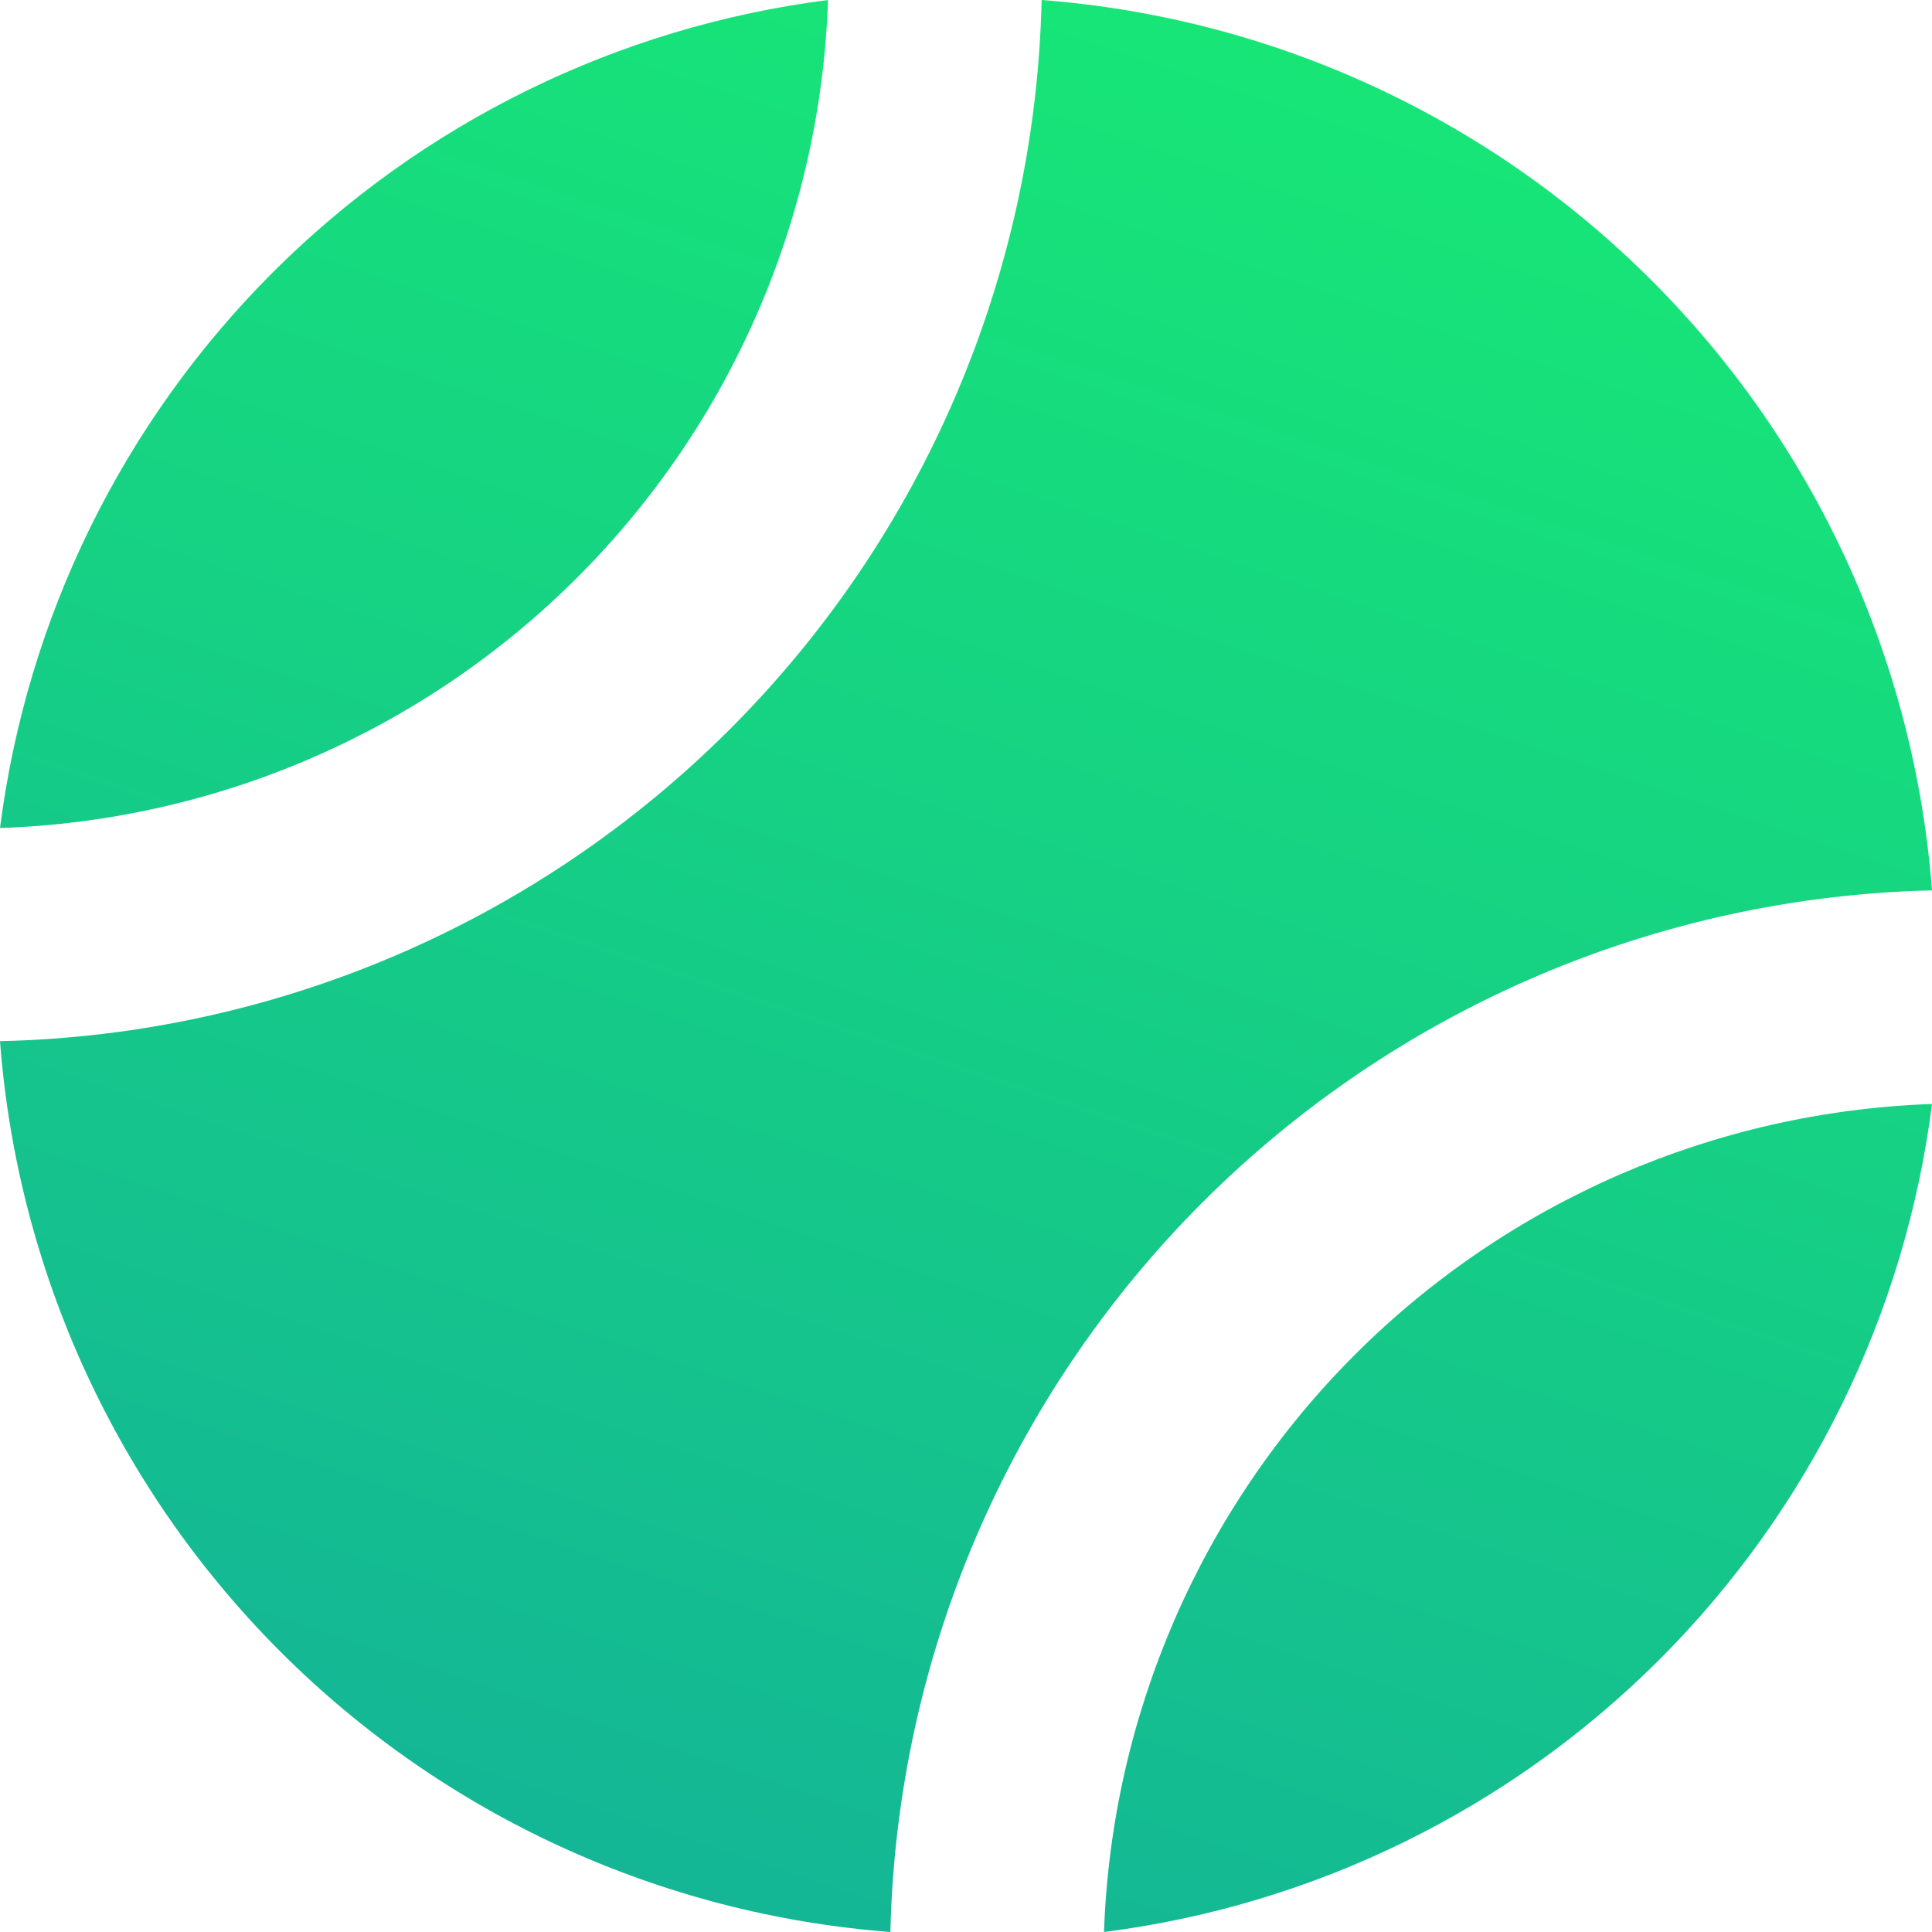
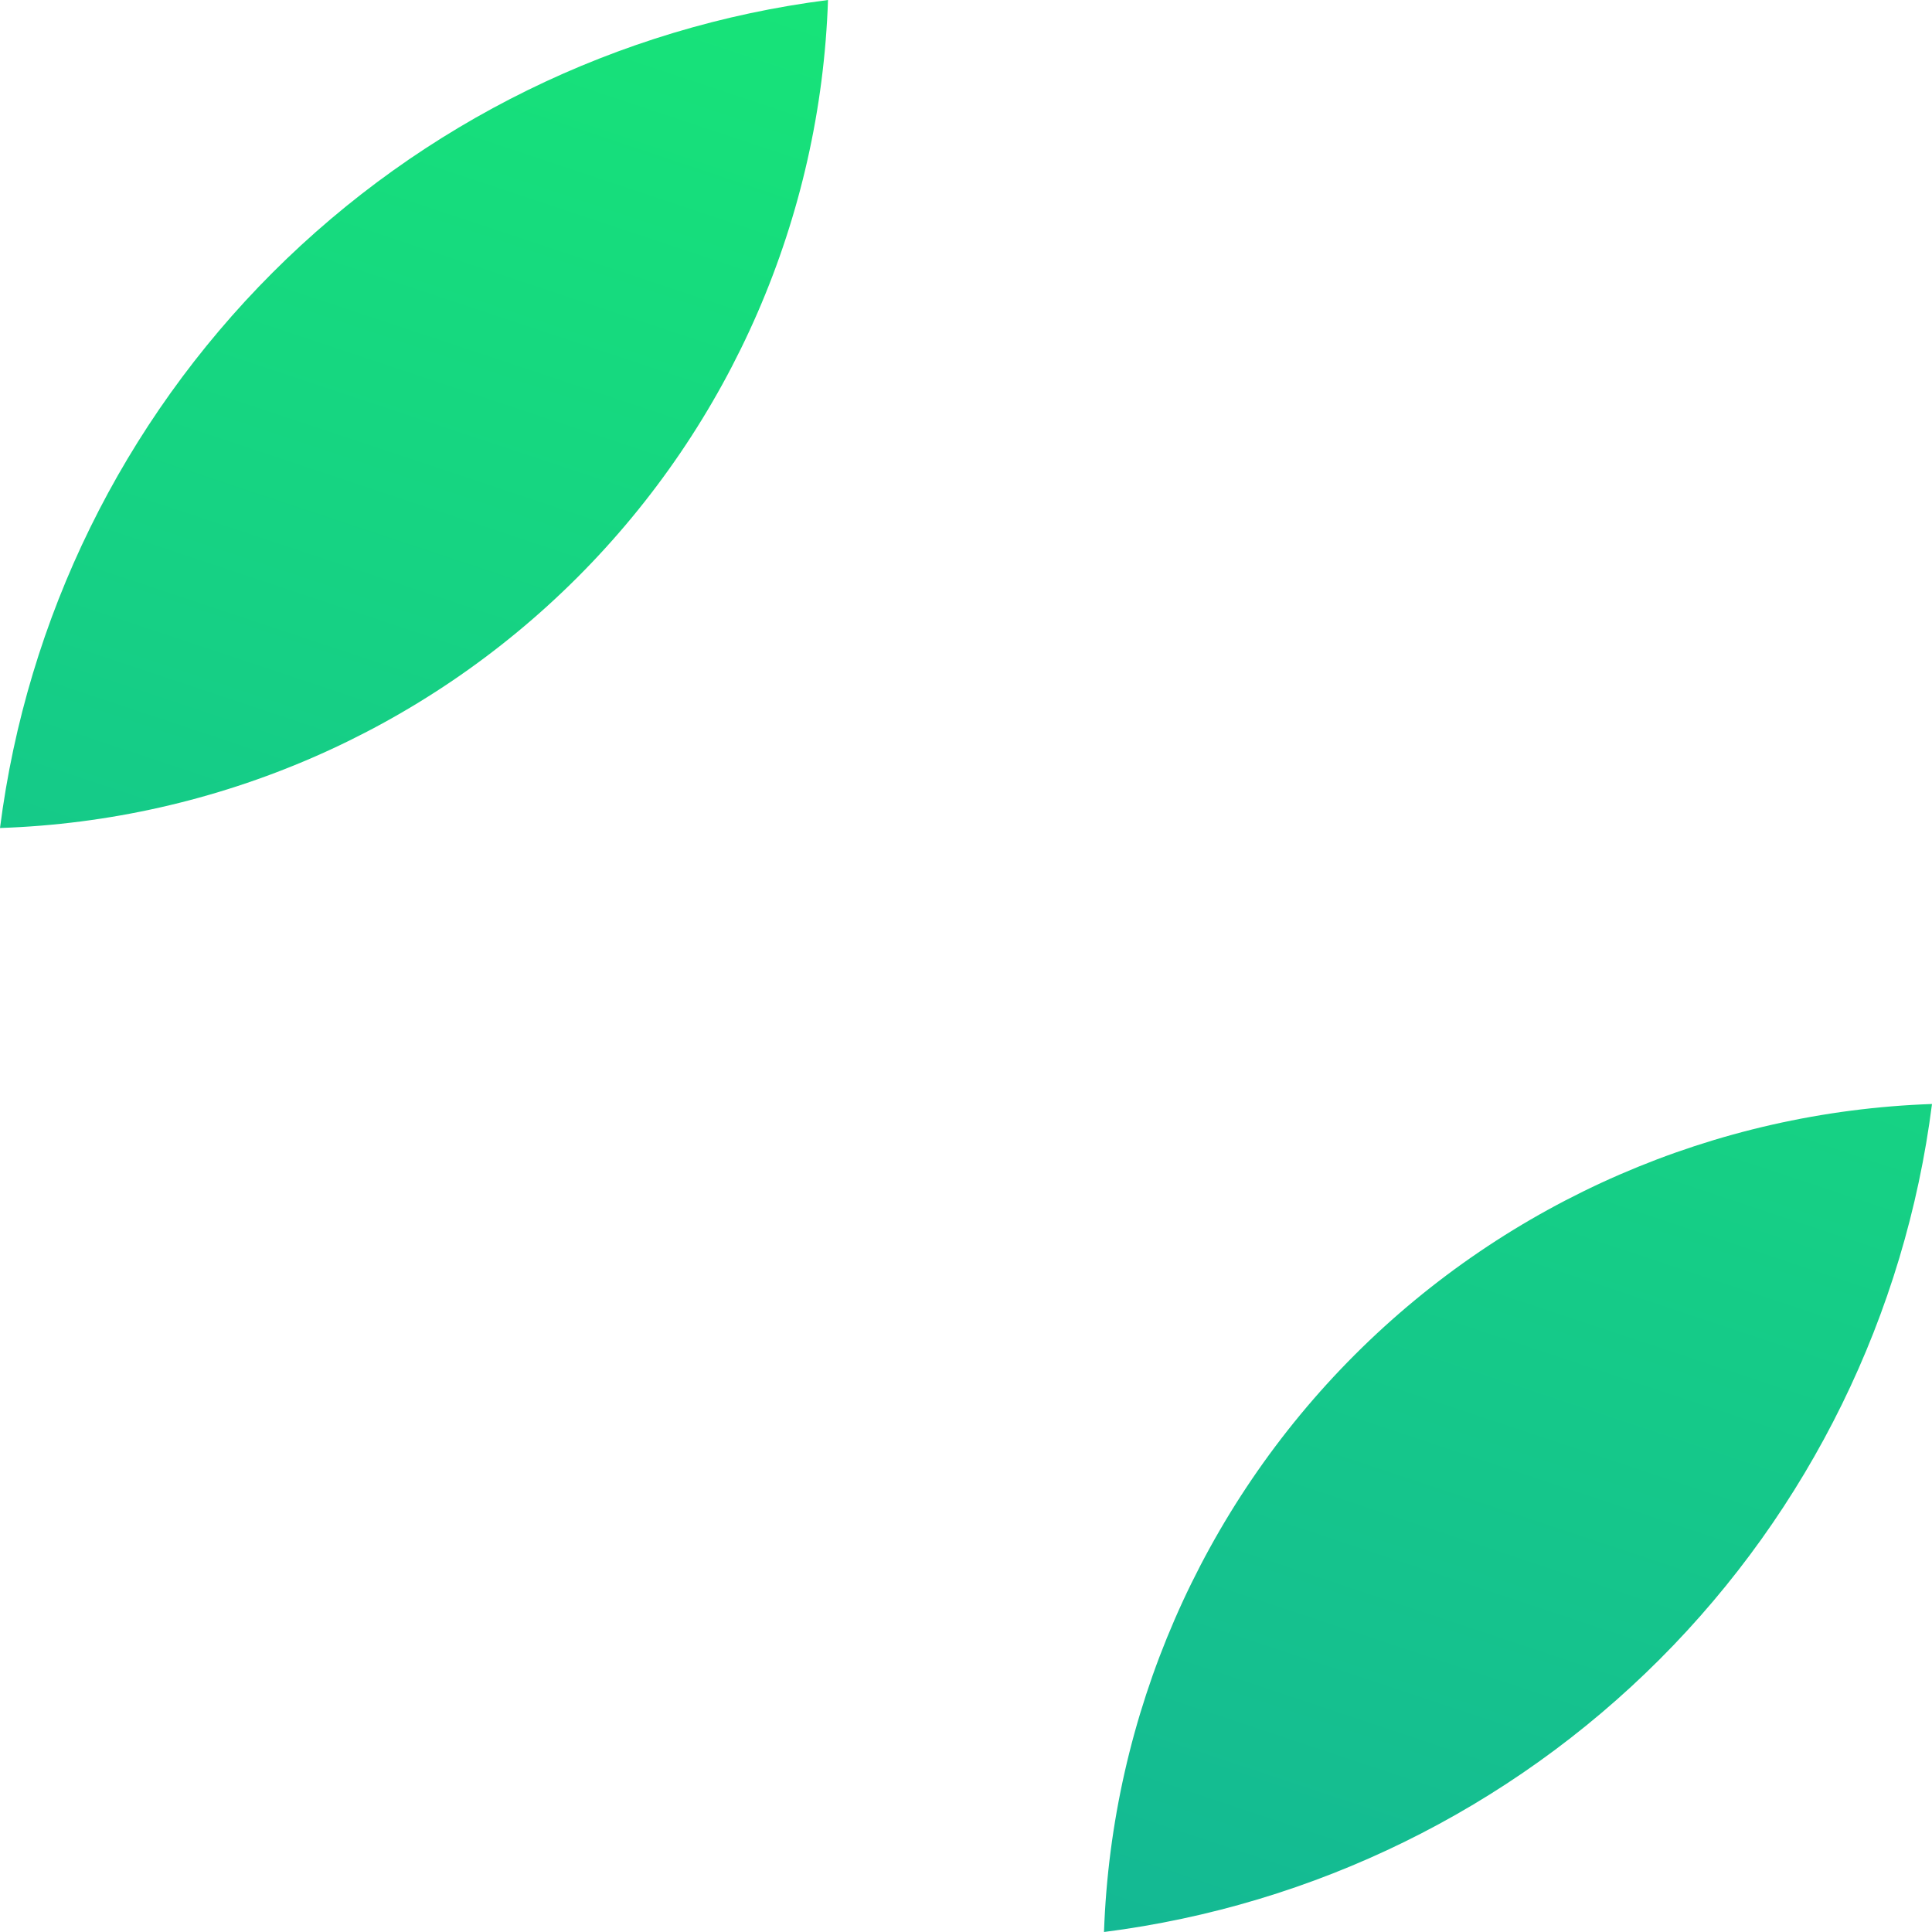
<svg xmlns="http://www.w3.org/2000/svg" width="21" height="21" viewBox="0 0 21 21" fill="none">
  <path d="M12 21C14.285 20.709 16.409 19.667 18.038 18.038C19.667 16.409 20.709 14.285 21 12C18.639 12.082 16.397 13.056 14.726 14.726C13.056 16.397 12.082 18.639 12 21Z" fill="url(#paint0_linear_11869_3111)" />
  <path d="M9 0C6.715 0.292 4.592 1.334 2.963 2.963C1.334 4.592 0.292 6.715 0 9C2.362 8.921 4.605 7.947 6.276 6.276C7.947 4.605 8.921 2.362 9 0Z" fill="url(#paint1_linear_11869_3111)" />
-   <path d="M21 9.678C20.809 7.175 19.728 4.823 17.952 3.048C16.177 1.272 13.825 0.191 11.322 0C11.255 2.981 10.04 5.821 7.931 7.929C5.822 10.037 2.981 11.251 0 11.317C0.19 13.821 1.271 16.174 3.046 17.951C4.822 19.727 7.174 20.809 9.678 21C9.747 18.019 10.962 15.179 13.07 13.07C15.179 10.961 18.019 9.747 21 9.678Z" fill="url(#paint2_linear_11869_3111)" />
  <defs>
    <linearGradient id="paint0_linear_11869_3111" x1="7.75" y1="21.25" x2="14.75" y2="0.25" gradientUnits="userSpaceOnUse">
      <stop stop-color="#14B596" />
      <stop offset="1" stop-color="#17E776" />
    </linearGradient>
    <linearGradient id="paint1_linear_11869_3111" x1="7.75" y1="21.25" x2="14.75" y2="0.25" gradientUnits="userSpaceOnUse">
      <stop stop-color="#14B596" />
      <stop offset="1" stop-color="#17E776" />
    </linearGradient>
    <linearGradient id="paint2_linear_11869_3111" x1="7.75" y1="21.25" x2="14.75" y2="0.25" gradientUnits="userSpaceOnUse">
      <stop stop-color="#14B596" />
      <stop offset="1" stop-color="#17E776" />
    </linearGradient>
  </defs>
</svg>